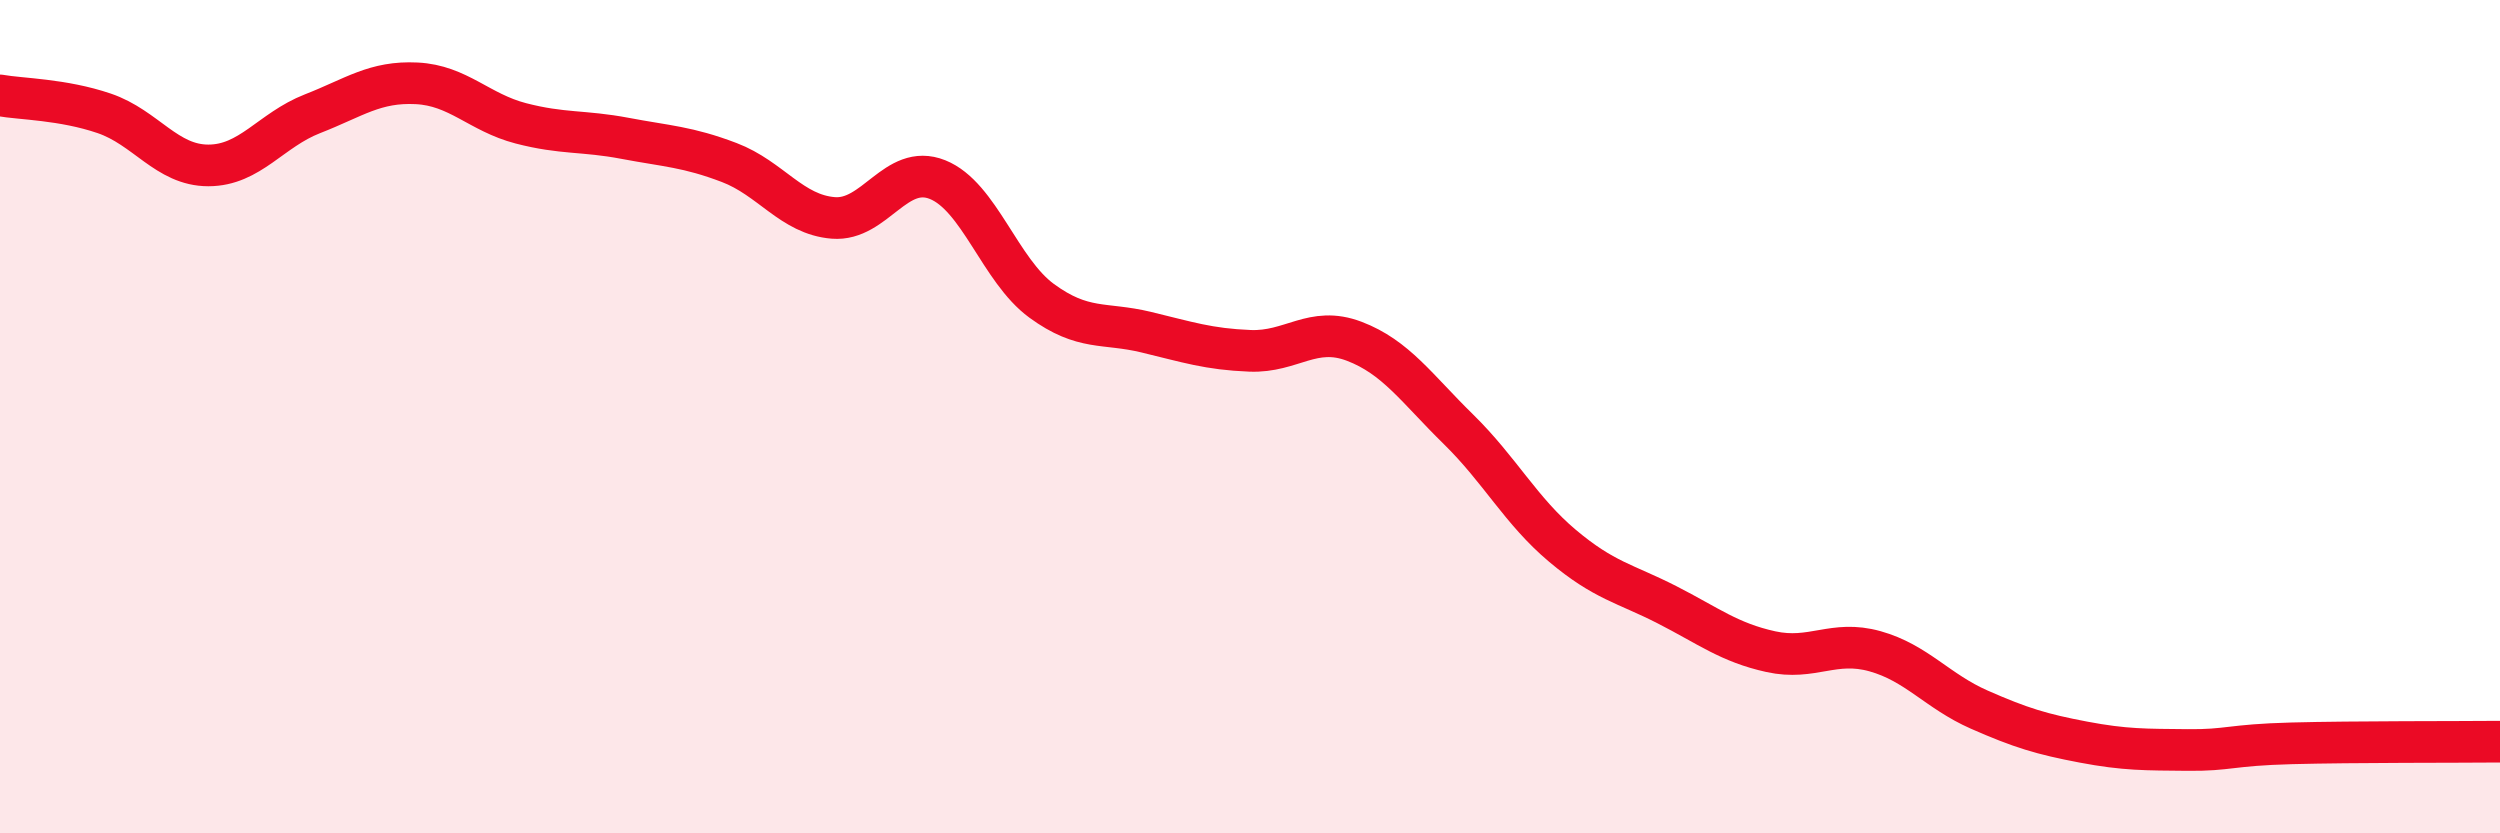
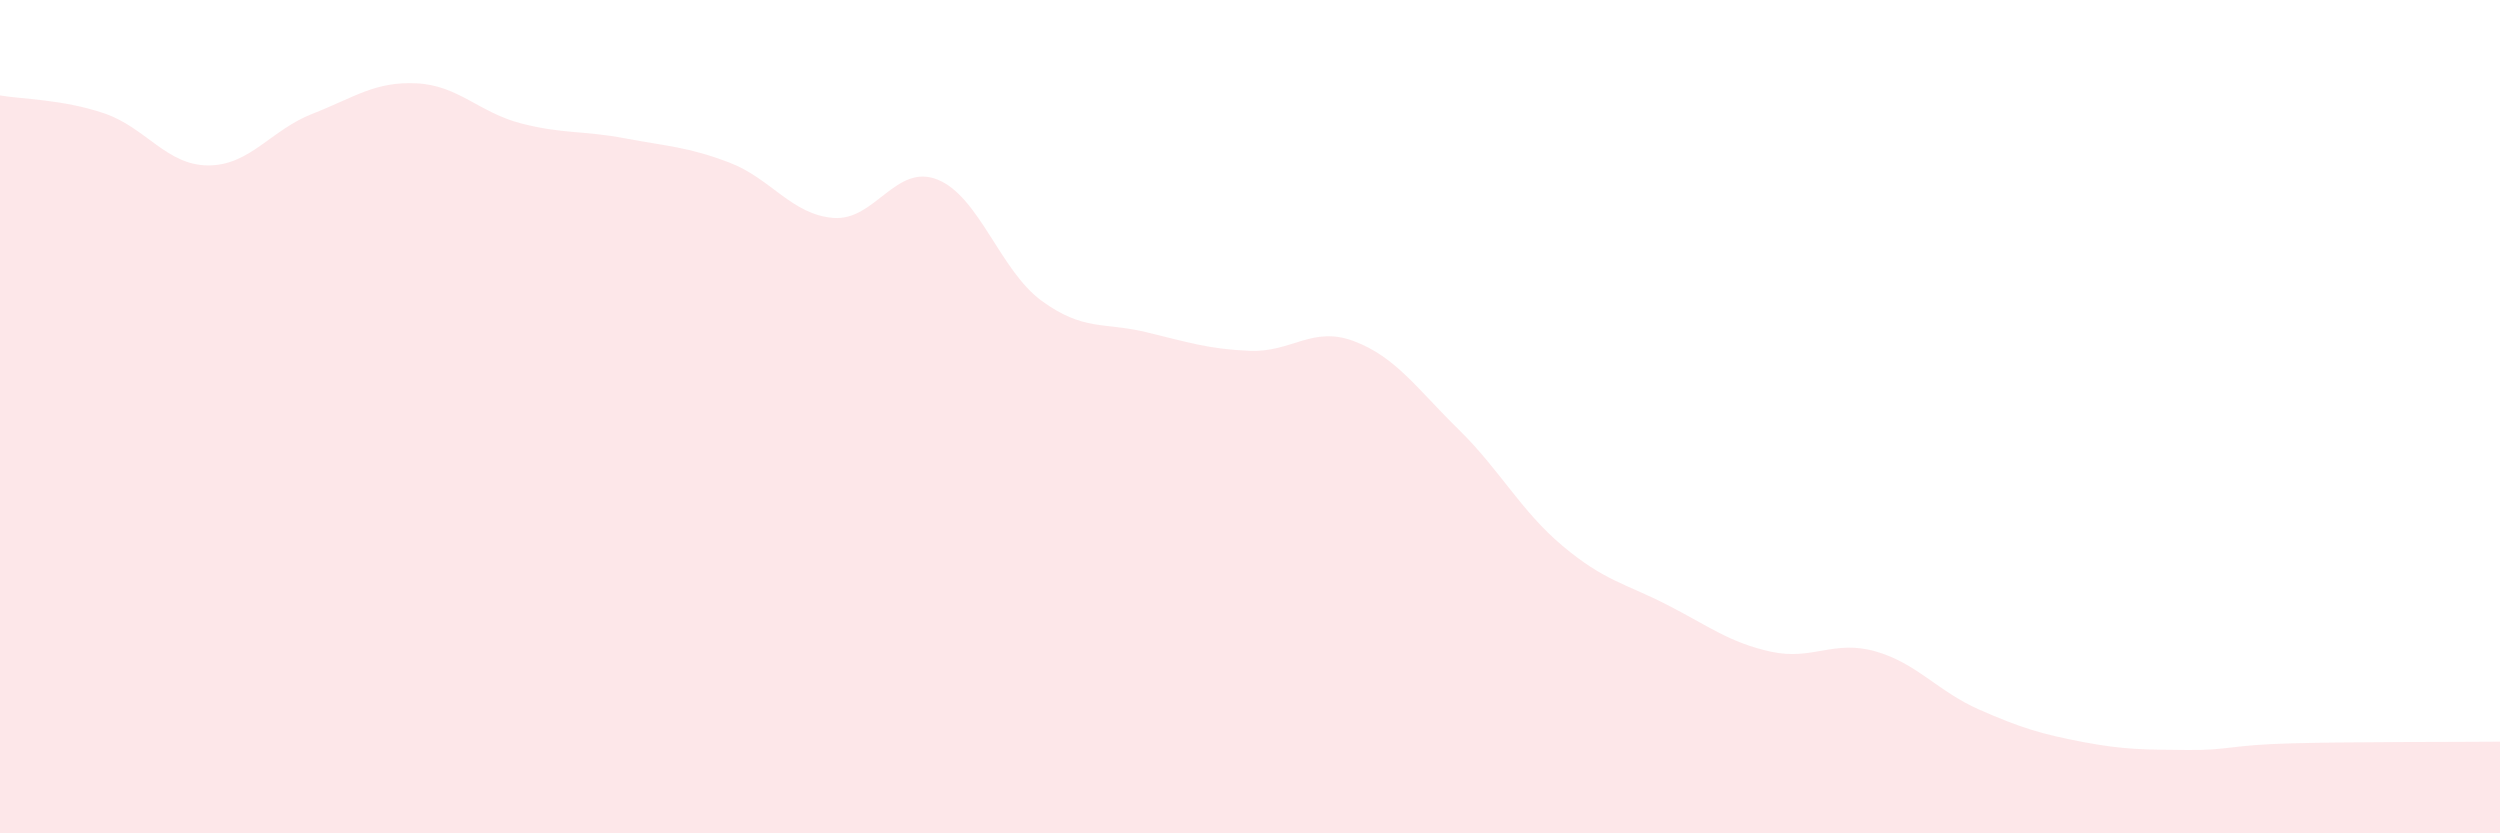
<svg xmlns="http://www.w3.org/2000/svg" width="60" height="20" viewBox="0 0 60 20">
  <path d="M 0,2.29 C 0.5,2.38 1.5,2.38 2.5,2.72 C 3.5,3.06 4,3.97 5,3.97 C 6,3.97 6.5,3.12 7.5,2.73 C 8.5,2.34 9,1.95 10,2 C 11,2.05 11.5,2.7 12.5,2.96 C 13.5,3.22 14,3.13 15,3.32 C 16,3.51 16.5,3.52 17.5,3.9 C 18.5,4.28 19,5.15 20,5.23 C 21,5.31 21.5,3.91 22.5,4.31 C 23.5,4.71 24,6.49 25,7.22 C 26,7.95 26.5,7.73 27.5,7.97 C 28.5,8.21 29,8.38 30,8.42 C 31,8.46 31.5,7.81 32.5,8.19 C 33.5,8.57 34,9.32 35,10.3 C 36,11.28 36.5,12.26 37.5,13.1 C 38.5,13.94 39,14 40,14.51 C 41,15.02 41.5,15.42 42.5,15.64 C 43.5,15.86 44,15.35 45,15.63 C 46,15.91 46.5,16.59 47.5,17.03 C 48.5,17.47 49,17.62 50,17.81 C 51,18 51.5,17.99 52.5,18 C 53.5,18.01 53.5,17.88 55,17.84 C 56.5,17.8 59,17.81 60,17.8L60 20L0 20Z" fill="#EB0A25" opacity="0.1" stroke-linecap="round" stroke-linejoin="round" />
-   <path d="M 0,2.29 C 0.5,2.38 1.5,2.38 2.5,2.72 C 3.5,3.06 4,3.97 5,3.97 C 6,3.97 6.5,3.12 7.5,2.73 C 8.5,2.34 9,1.95 10,2 C 11,2.05 11.5,2.7 12.5,2.96 C 13.5,3.22 14,3.13 15,3.32 C 16,3.51 16.5,3.52 17.5,3.9 C 18.5,4.28 19,5.15 20,5.23 C 21,5.31 21.5,3.91 22.5,4.31 C 23.5,4.71 24,6.49 25,7.22 C 26,7.95 26.5,7.73 27.5,7.97 C 28.5,8.21 29,8.38 30,8.42 C 31,8.46 31.5,7.81 32.5,8.19 C 33.5,8.57 34,9.32 35,10.3 C 36,11.28 36.5,12.26 37.5,13.1 C 38.5,13.94 39,14 40,14.51 C 41,15.02 41.5,15.42 42.5,15.64 C 43.5,15.86 44,15.35 45,15.63 C 46,15.91 46.5,16.59 47.5,17.03 C 48.5,17.47 49,17.62 50,17.81 C 51,18 51.5,17.99 52.5,18 C 53.5,18.01 53.5,17.88 55,17.84 C 56.5,17.8 59,17.81 60,17.8" stroke="#EB0A25" stroke-width="1" fill="none" stroke-linecap="round" stroke-linejoin="round" />
</svg>